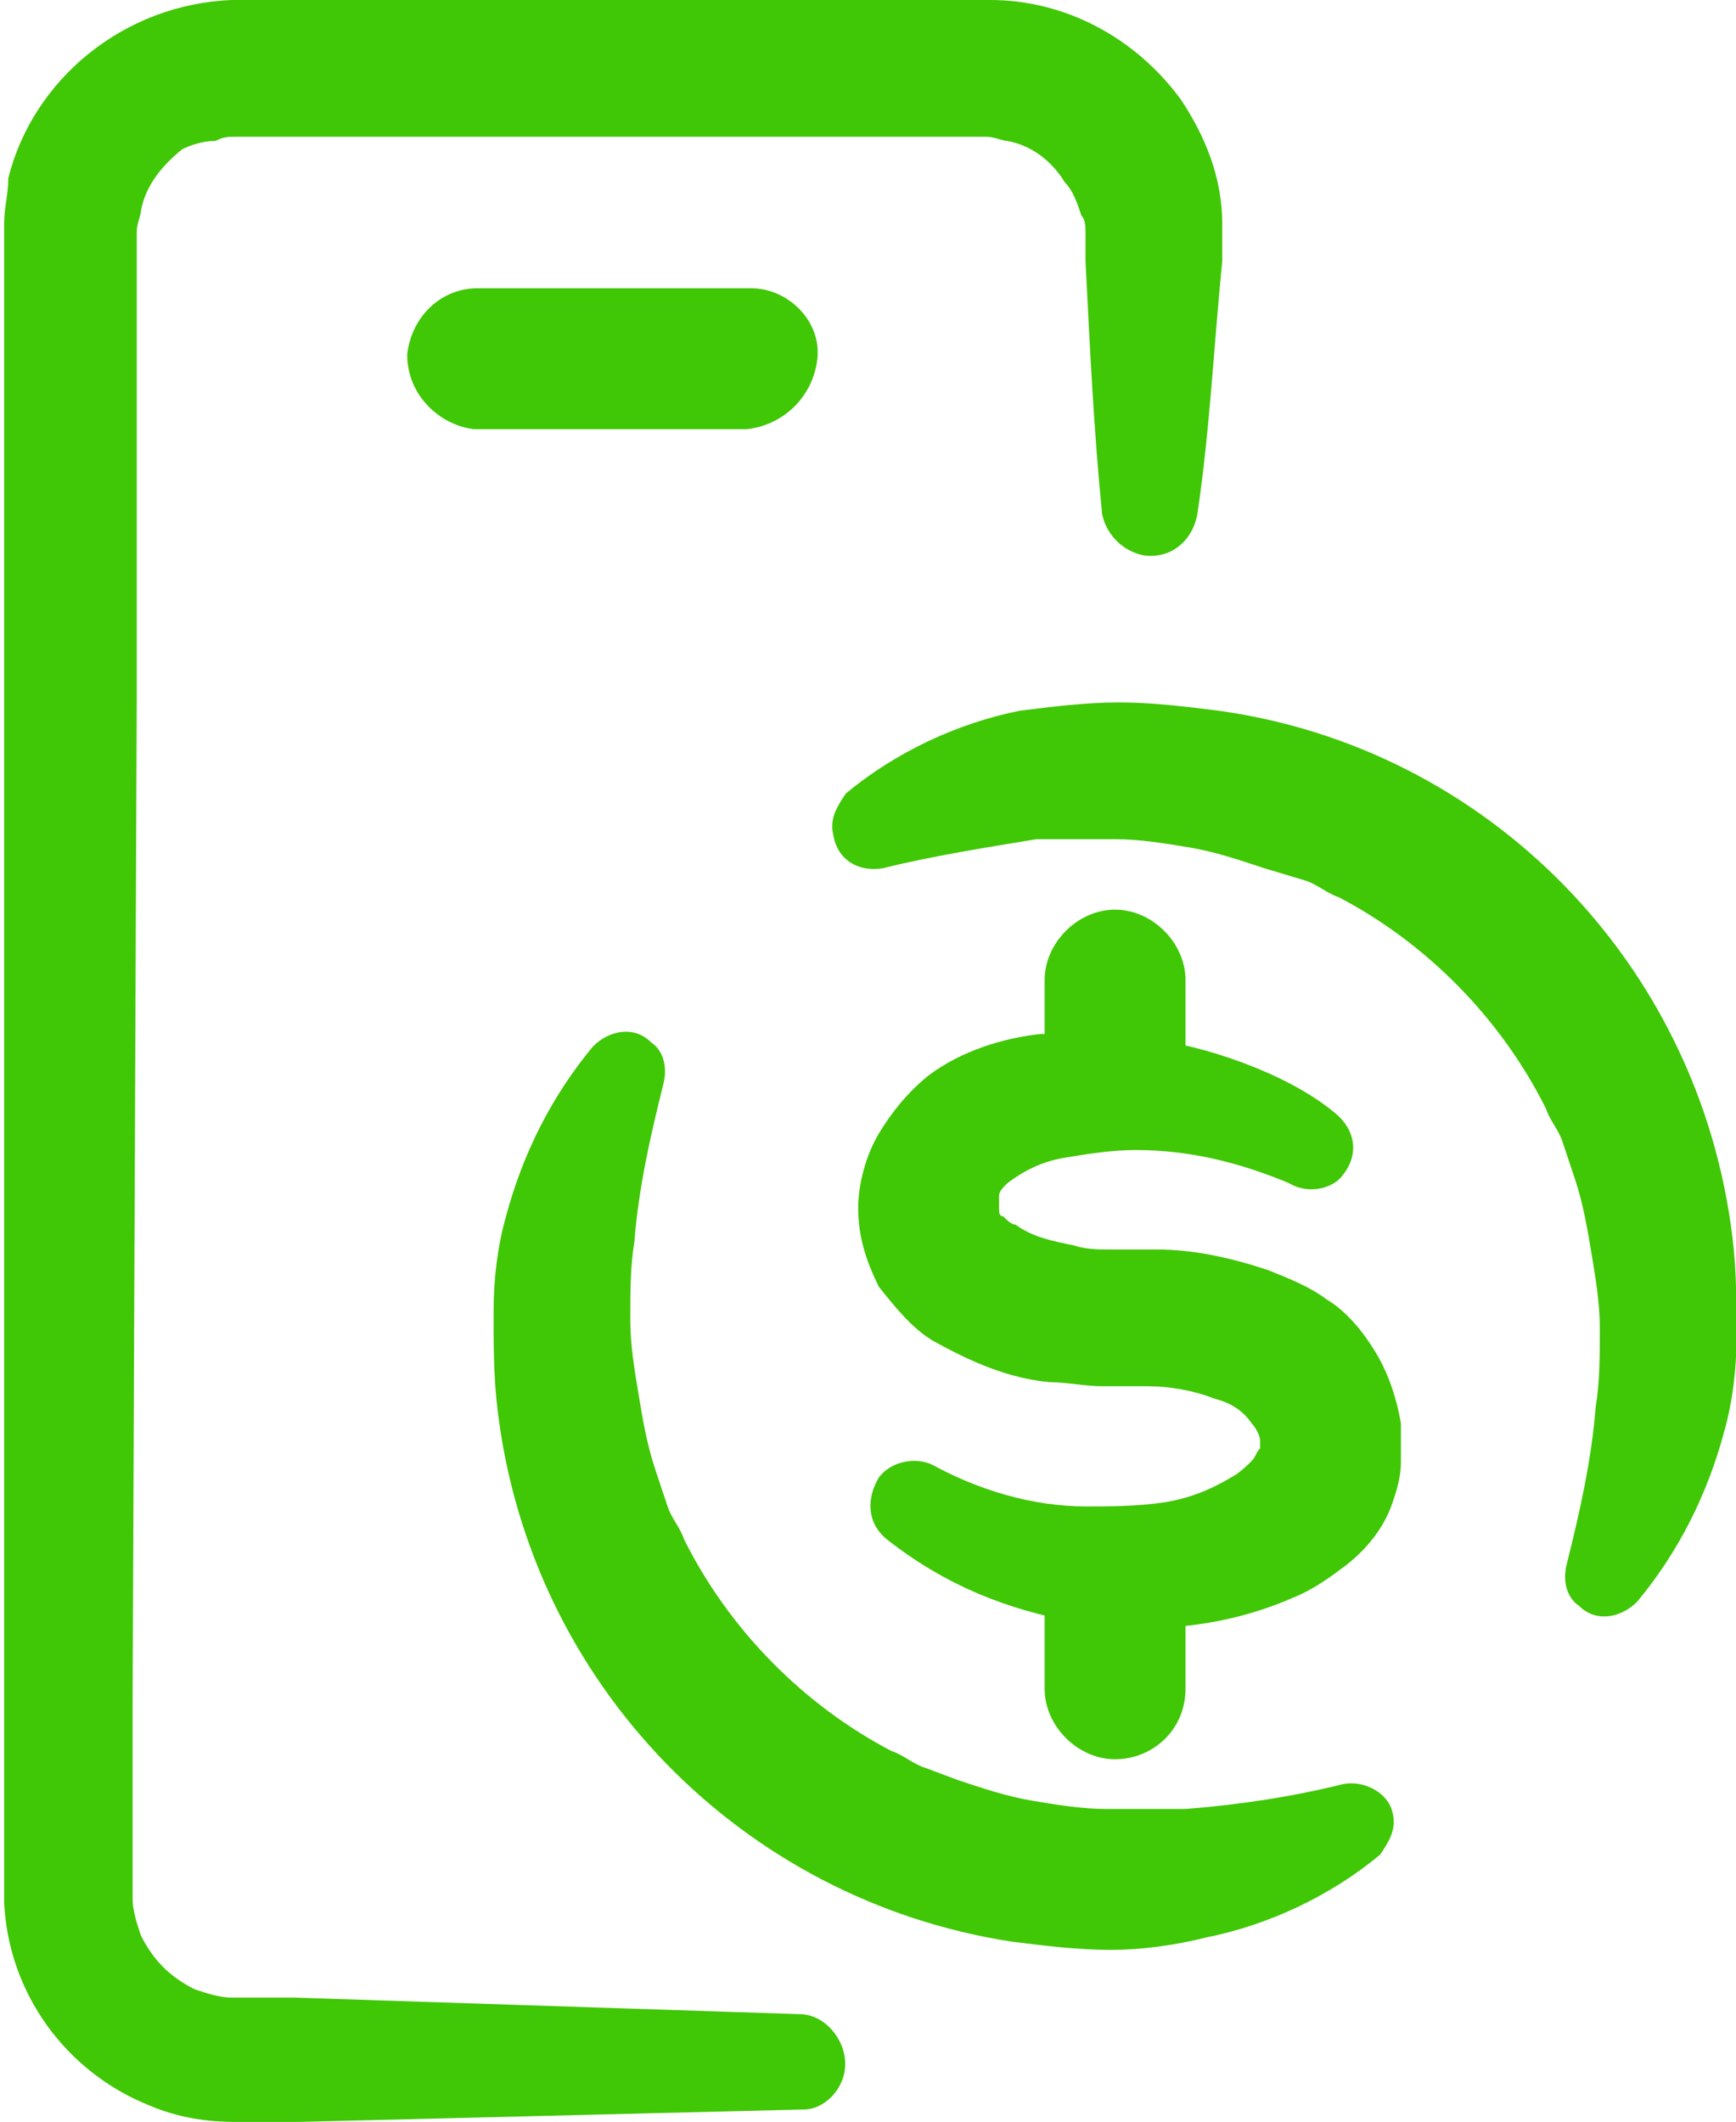
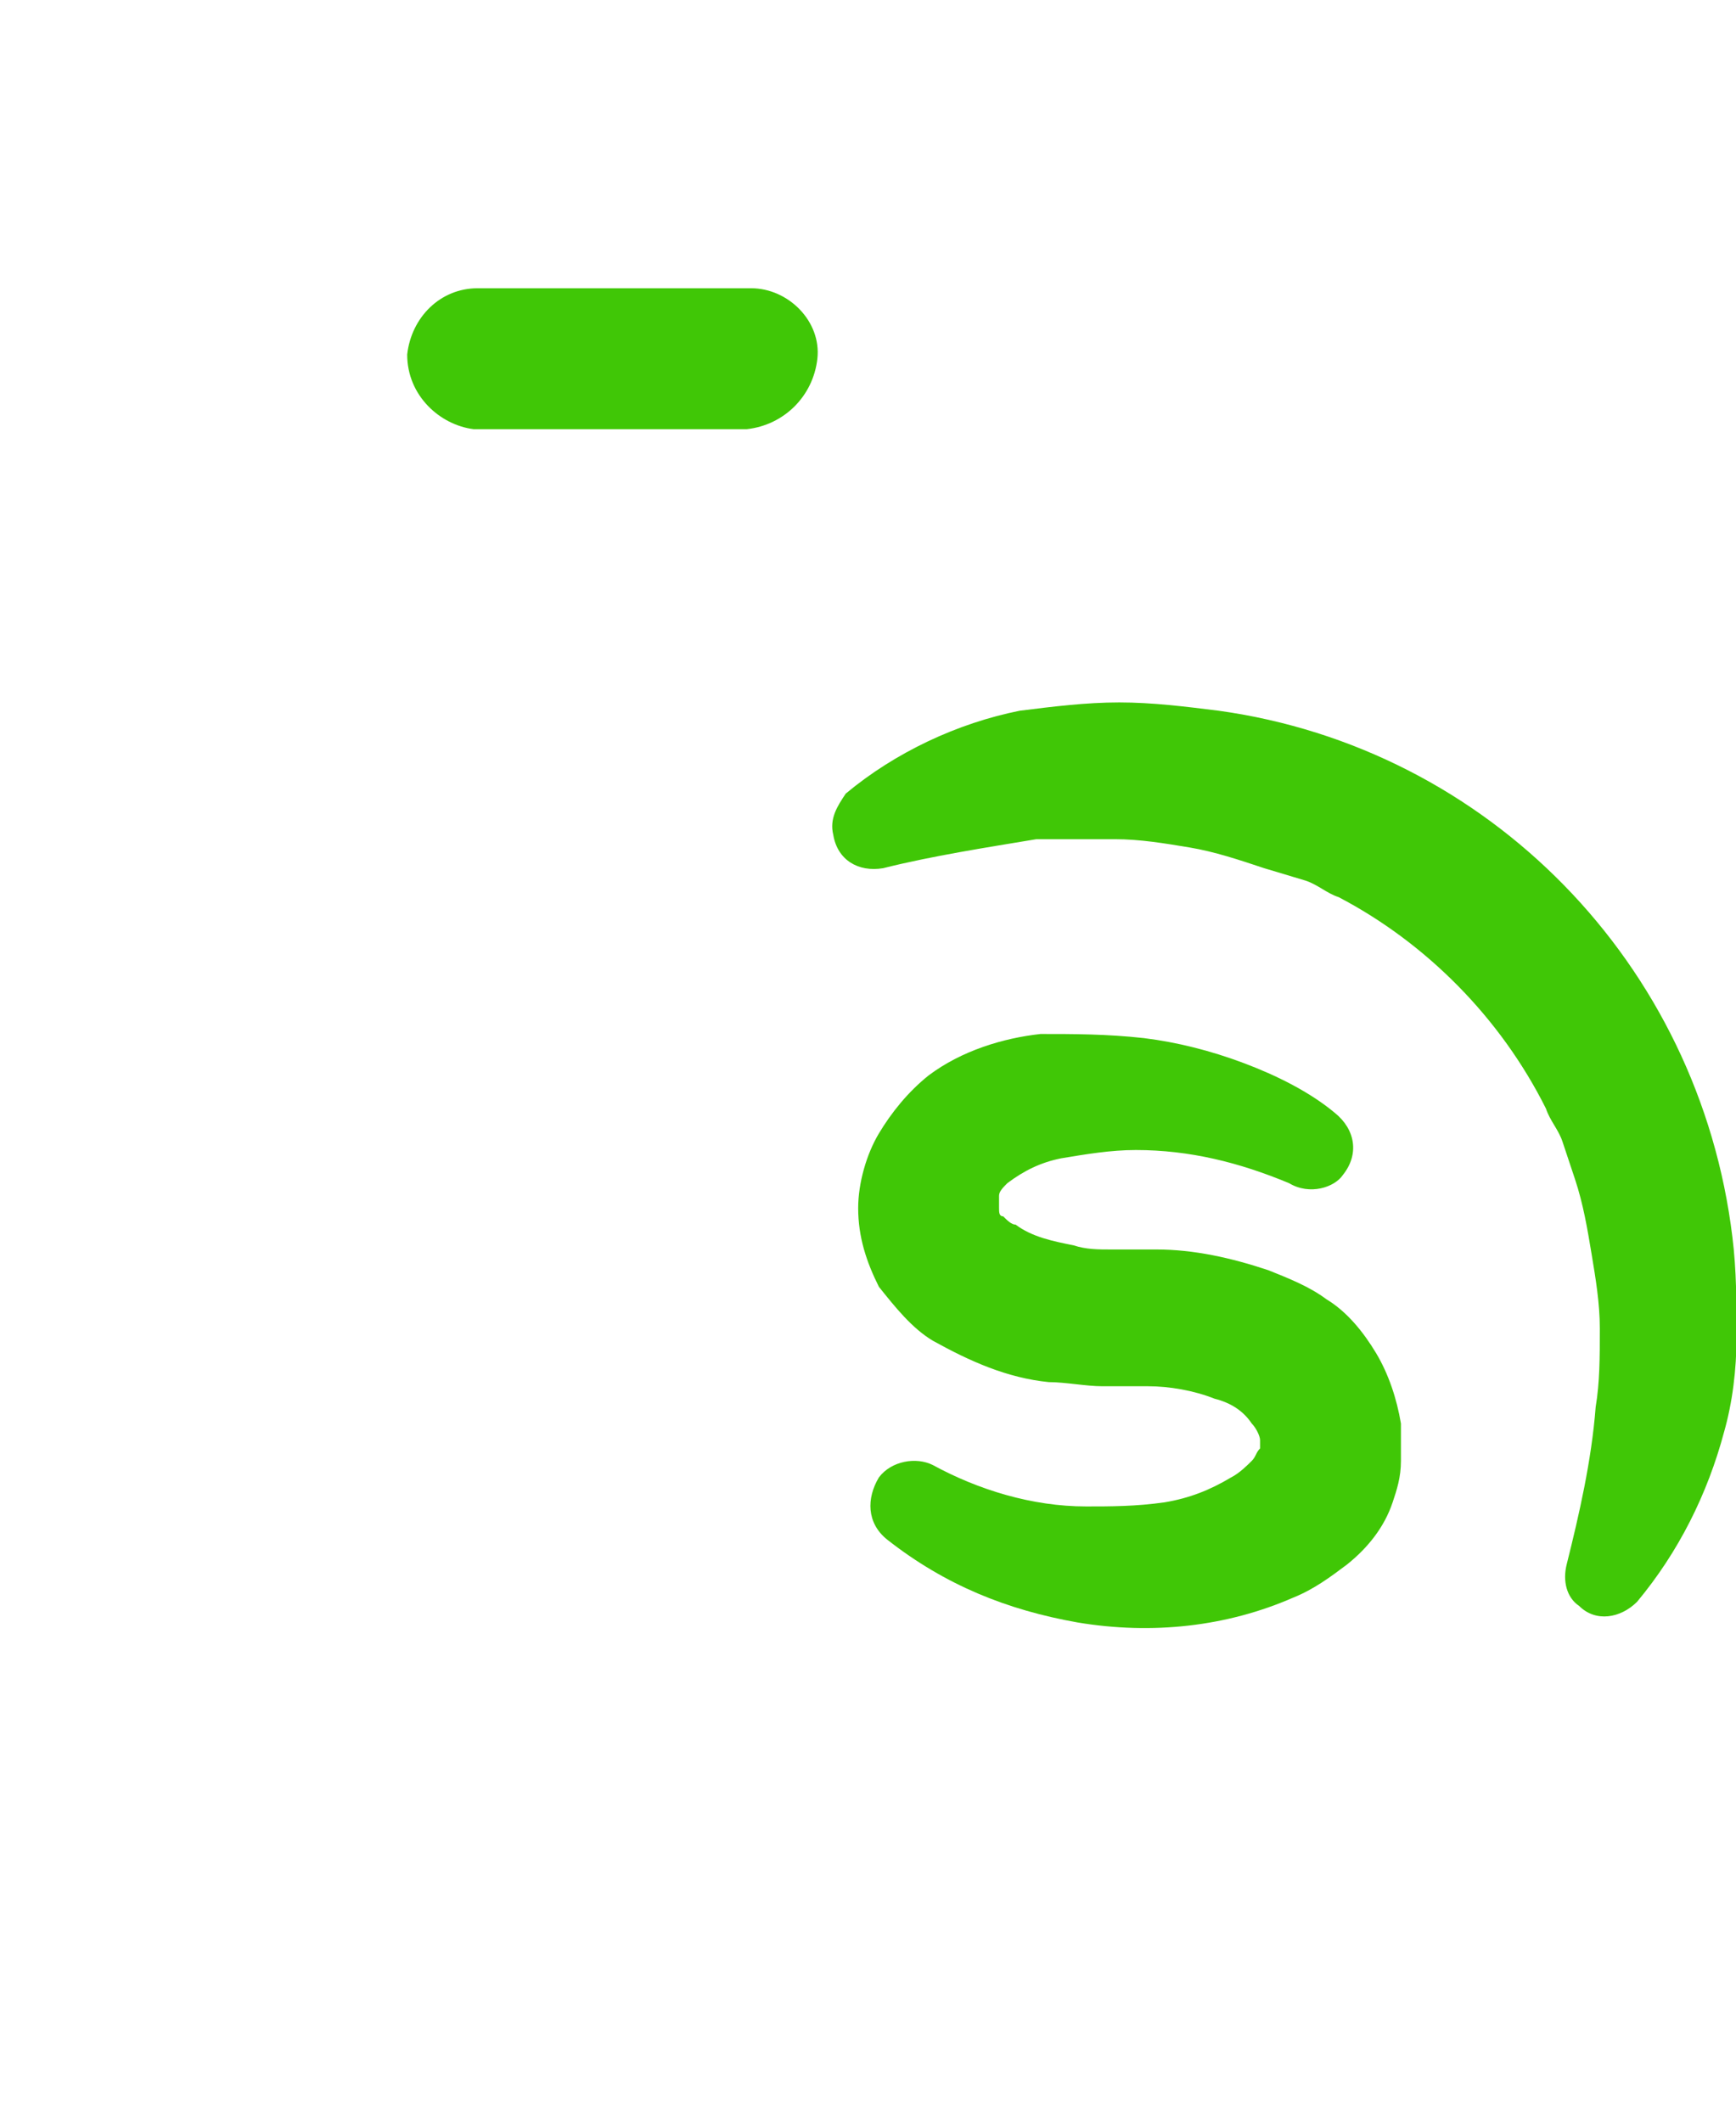
<svg xmlns="http://www.w3.org/2000/svg" version="1.1" id="Layer_1" x="0px" y="0px" viewBox="0 0 41.9 51.2" style="enable-background:new 0 0 41.9 51.2;" xml:space="preserve">
  <style type="text/css">
	.st0{fill:#40C706;}
</style>
  <g id="Group_955" transform="translate(-237.336 -450.675)">
    <g id="Group_952" transform="translate(237.336 450.675)">
-       <path id="Path_450" class="st0" d="M19.4,50.9L7.2,51.2l-1.5,0c-0.7,0-1.4-0.1-2.1-0.4c-2-0.8-3.4-2.7-3.5-4.9c0-0.4,0-0.6,0-0.9    v-0.8v-3l0-24.4l0-6.1l0-3V6.3V5.7l0-0.3c0-0.4,0.1-0.7,0.1-1.1C0.8,1.9,3,0.1,5.6,0C5.8,0,5.9,0,6,0h0.4l6.1,0l6.1,0l3,0h1.5h0.4    c0.1,0,0.2,0,0.4,0c1.8,0,3.5,0.9,4.6,2.4c0.6,0.9,1,1.9,1,3l0,0.3l0,0.2l0,0.4c-0.2,2-0.3,4.1-0.6,6.1c-0.1,0.6-0.6,1.1-1.3,1    c-0.5-0.1-0.9-0.5-1-1c-0.2-2-0.3-4.1-0.4-6.1l0-0.7c0-0.1,0-0.3-0.1-0.4c-0.1-0.3-0.2-0.6-0.4-0.8c-0.3-0.5-0.8-0.9-1.4-1    c-0.1,0-0.3-0.1-0.5-0.1c-0.1,0-0.2,0-0.3,0h-0.4h-1.5l-3,0l-6.1,0l-6.1,0H6c-0.1,0-0.3,0-0.3,0c-0.2,0-0.3,0-0.5,0.1    C4.9,3.4,4.6,3.5,4.4,3.6C3.9,4,3.5,4.5,3.4,5.1c0,0.1-0.1,0.3-0.1,0.5c0,0,0,0.1,0,0.1v0.6v1.5v3l0,6.1L3.2,41.3l0,3v0.8    c0,0.2,0,0.6,0,0.7c0,0.3,0.1,0.6,0.2,0.9c0.3,0.6,0.7,1,1.3,1.3c0.3,0.1,0.6,0.2,0.9,0.2l1.5,0l12.2,0.4c0.6,0,1.1,0.6,1.1,1.2    C20.4,50.4,19.9,50.9,19.4,50.9L19.4,50.9z" />
      <g id="Group_951" transform="translate(9.828 6.955)">
        <path id="Path_451" class="st0" d="M8.2,3.4L8.2,3.4l-6.6,0C0.8,3.3,0,2.6,0,1.6C0.1,0.7,0.8,0,1.7,0l0,0l6.6,0     c0.9,0,1.7,0.8,1.6,1.7C9.8,2.6,9.1,3.3,8.2,3.4z" />
      </g>
    </g>
    <g id="Group_954" transform="translate(249.249 467.624)">
-       <path id="Path_452" class="st0" d="M15,10.6c-0.9,0-1.7-0.8-1.7-1.7l0,0V6.7C13.3,5.8,14.1,5,15,5c0.9,0,1.7,0.8,1.7,1.7v2.2    C16.7,9.8,15.9,10.6,15,10.6C15,10.6,15,10.6,15,10.6z" />
-       <path id="Path_453" class="st0" d="M15,25.5c-0.9,0-1.7-0.8-1.7-1.7l0,0v-2.2c0-0.9,0.8-1.7,1.7-1.7c0.9,0,1.7,0.8,1.7,1.7v2.2    C16.7,24.8,15.9,25.5,15,25.5C15,25.5,15,25.5,15,25.5z" />
      <g id="Group_953" transform="translate(0 0)">
-         <path id="Path_454" class="st0" d="M4.1,9.2c-0.3,1.2-0.6,2.5-0.7,3.8c-0.1,0.6-0.1,1.2-0.1,1.9c0,0.6,0.1,1.2,0.2,1.8     c0.1,0.6,0.2,1.2,0.4,1.8l0.3,0.9c0.1,0.3,0.3,0.5,0.4,0.8c1.1,2.2,2.9,4,5,5.1c0.3,0.1,0.5,0.3,0.8,0.4l0.8,0.3     c0.6,0.2,1.2,0.4,1.8,0.5c0.6,0.1,1.2,0.2,1.8,0.2c0.6,0,1.2,0,1.9,0c1.3-0.1,2.6-0.3,3.8-0.6l0,0c0.5-0.1,1.1,0.2,1.2,0.7     c0.1,0.4-0.1,0.7-0.3,1c-1.2,1-2.7,1.7-4.2,2c-0.8,0.2-1.6,0.3-2.3,0.3c-0.8,0-1.6-0.1-2.4-0.2C6,28.9,0.9,23.7,0.1,17.1     C0,16.3,0,15.5,0,14.7c0-0.8,0.1-1.6,0.3-2.3c0.4-1.5,1.1-2.9,2.1-4.1c0.4-0.4,1-0.5,1.4-0.1C4.1,8.4,4.2,8.8,4.1,9.2L4.1,9.2z" />
        <path id="Path_455" class="st0" d="M25.9,20.8c0.3-1.2,0.6-2.5,0.7-3.8c0.1-0.6,0.1-1.2,0.1-1.9c0-0.6-0.1-1.2-0.2-1.8     c-0.1-0.6-0.2-1.2-0.4-1.8l-0.3-0.9c-0.1-0.3-0.3-0.5-0.4-0.8c-1.1-2.2-2.9-4-5-5.1c-0.3-0.1-0.5-0.3-0.8-0.4L18.6,4     c-0.6-0.2-1.2-0.4-1.8-0.5c-0.6-0.1-1.2-0.2-1.8-0.2c-0.6,0-1.2,0-1.9,0C11.9,3.5,10.6,3.7,9.4,4l0,0C8.8,4.1,8.3,3.8,8.2,3.2     c-0.1-0.4,0.1-0.7,0.3-1c1.2-1,2.7-1.7,4.2-2C13.5,0.1,14.3,0,15.1,0c0.8,0,1.6,0.1,2.4,0.2C24,1.1,29.1,6.3,29.9,12.9     c0.1,0.8,0.1,1.6,0.1,2.4c0,0.8-0.1,1.6-0.3,2.3c-0.4,1.5-1.1,2.9-2.1,4.1c-0.4,0.4-1,0.5-1.4,0.1C25.9,21.6,25.8,21.2,25.9,20.8     L25.9,20.8z" />
      </g>
      <path id="Path_456" class="st0" d="M19.2,11.6c-1.2-0.5-2.4-0.8-3.7-0.8c-0.6,0-1.2,0.1-1.8,0.2c-0.5,0.1-0.9,0.3-1.3,0.6    c-0.1,0.1-0.2,0.2-0.2,0.3c0,0.1,0,0.2,0,0.3c0,0.1,0,0.2,0.1,0.2c0.1,0.1,0.2,0.2,0.3,0.2c0.4,0.3,0.9,0.4,1.4,0.5    c0.3,0.1,0.6,0.1,0.9,0.1c0.2,0,0.3,0,0.5,0c0.2,0,0.4,0,0.6,0c0.9,0,1.8,0.2,2.7,0.5c0.5,0.2,1,0.4,1.4,0.7    c0.5,0.3,0.9,0.8,1.2,1.3c0.3,0.5,0.5,1.1,0.6,1.7c0,0.1,0,0.3,0,0.4c0,0.2,0,0.3,0,0.5c0,0.4-0.1,0.7-0.2,1    c-0.2,0.6-0.6,1.1-1.1,1.5c-0.4,0.3-0.8,0.6-1.3,0.8c-1.6,0.7-3.4,0.9-5.2,0.6c-1.7-0.3-3.2-0.9-4.6-2c-0.5-0.4-0.5-1-0.2-1.5    c0.3-0.4,0.9-0.5,1.3-0.3l0,0c1.1,0.6,2.4,1,3.7,1c0.6,0,1.2,0,1.9-0.1c0.6-0.1,1.1-0.3,1.6-0.6c0.2-0.1,0.4-0.3,0.5-0.4    c0.1-0.1,0.1-0.2,0.2-0.3c0,0,0,0,0,0c0,0,0-0.1,0-0.1c0,0,0-0.1,0-0.1c0-0.1-0.1-0.3-0.2-0.4c-0.2-0.3-0.5-0.5-0.9-0.6    c-0.5-0.2-1.1-0.3-1.6-0.3c-0.2,0-0.3,0-0.5,0c-0.2,0-0.4,0-0.6,0c-0.4,0-0.9-0.1-1.3-0.1c-1-0.1-1.9-0.5-2.8-1    c-0.5-0.3-0.9-0.8-1.3-1.3c-0.3-0.6-0.5-1.2-0.5-1.9c0-0.6,0.2-1.3,0.5-1.8c0.3-0.5,0.7-1,1.2-1.4c0.8-0.6,1.8-0.9,2.7-1    C14,8,14.8,8,15.7,8.1c0.8,0.1,1.6,0.3,2.4,0.6c0.8,0.3,1.6,0.7,2.2,1.2c0.5,0.4,0.6,1,0.2,1.5C20.3,11.7,19.7,11.9,19.2,11.6    L19.2,11.6z" />
    </g>
  </g>
</svg>